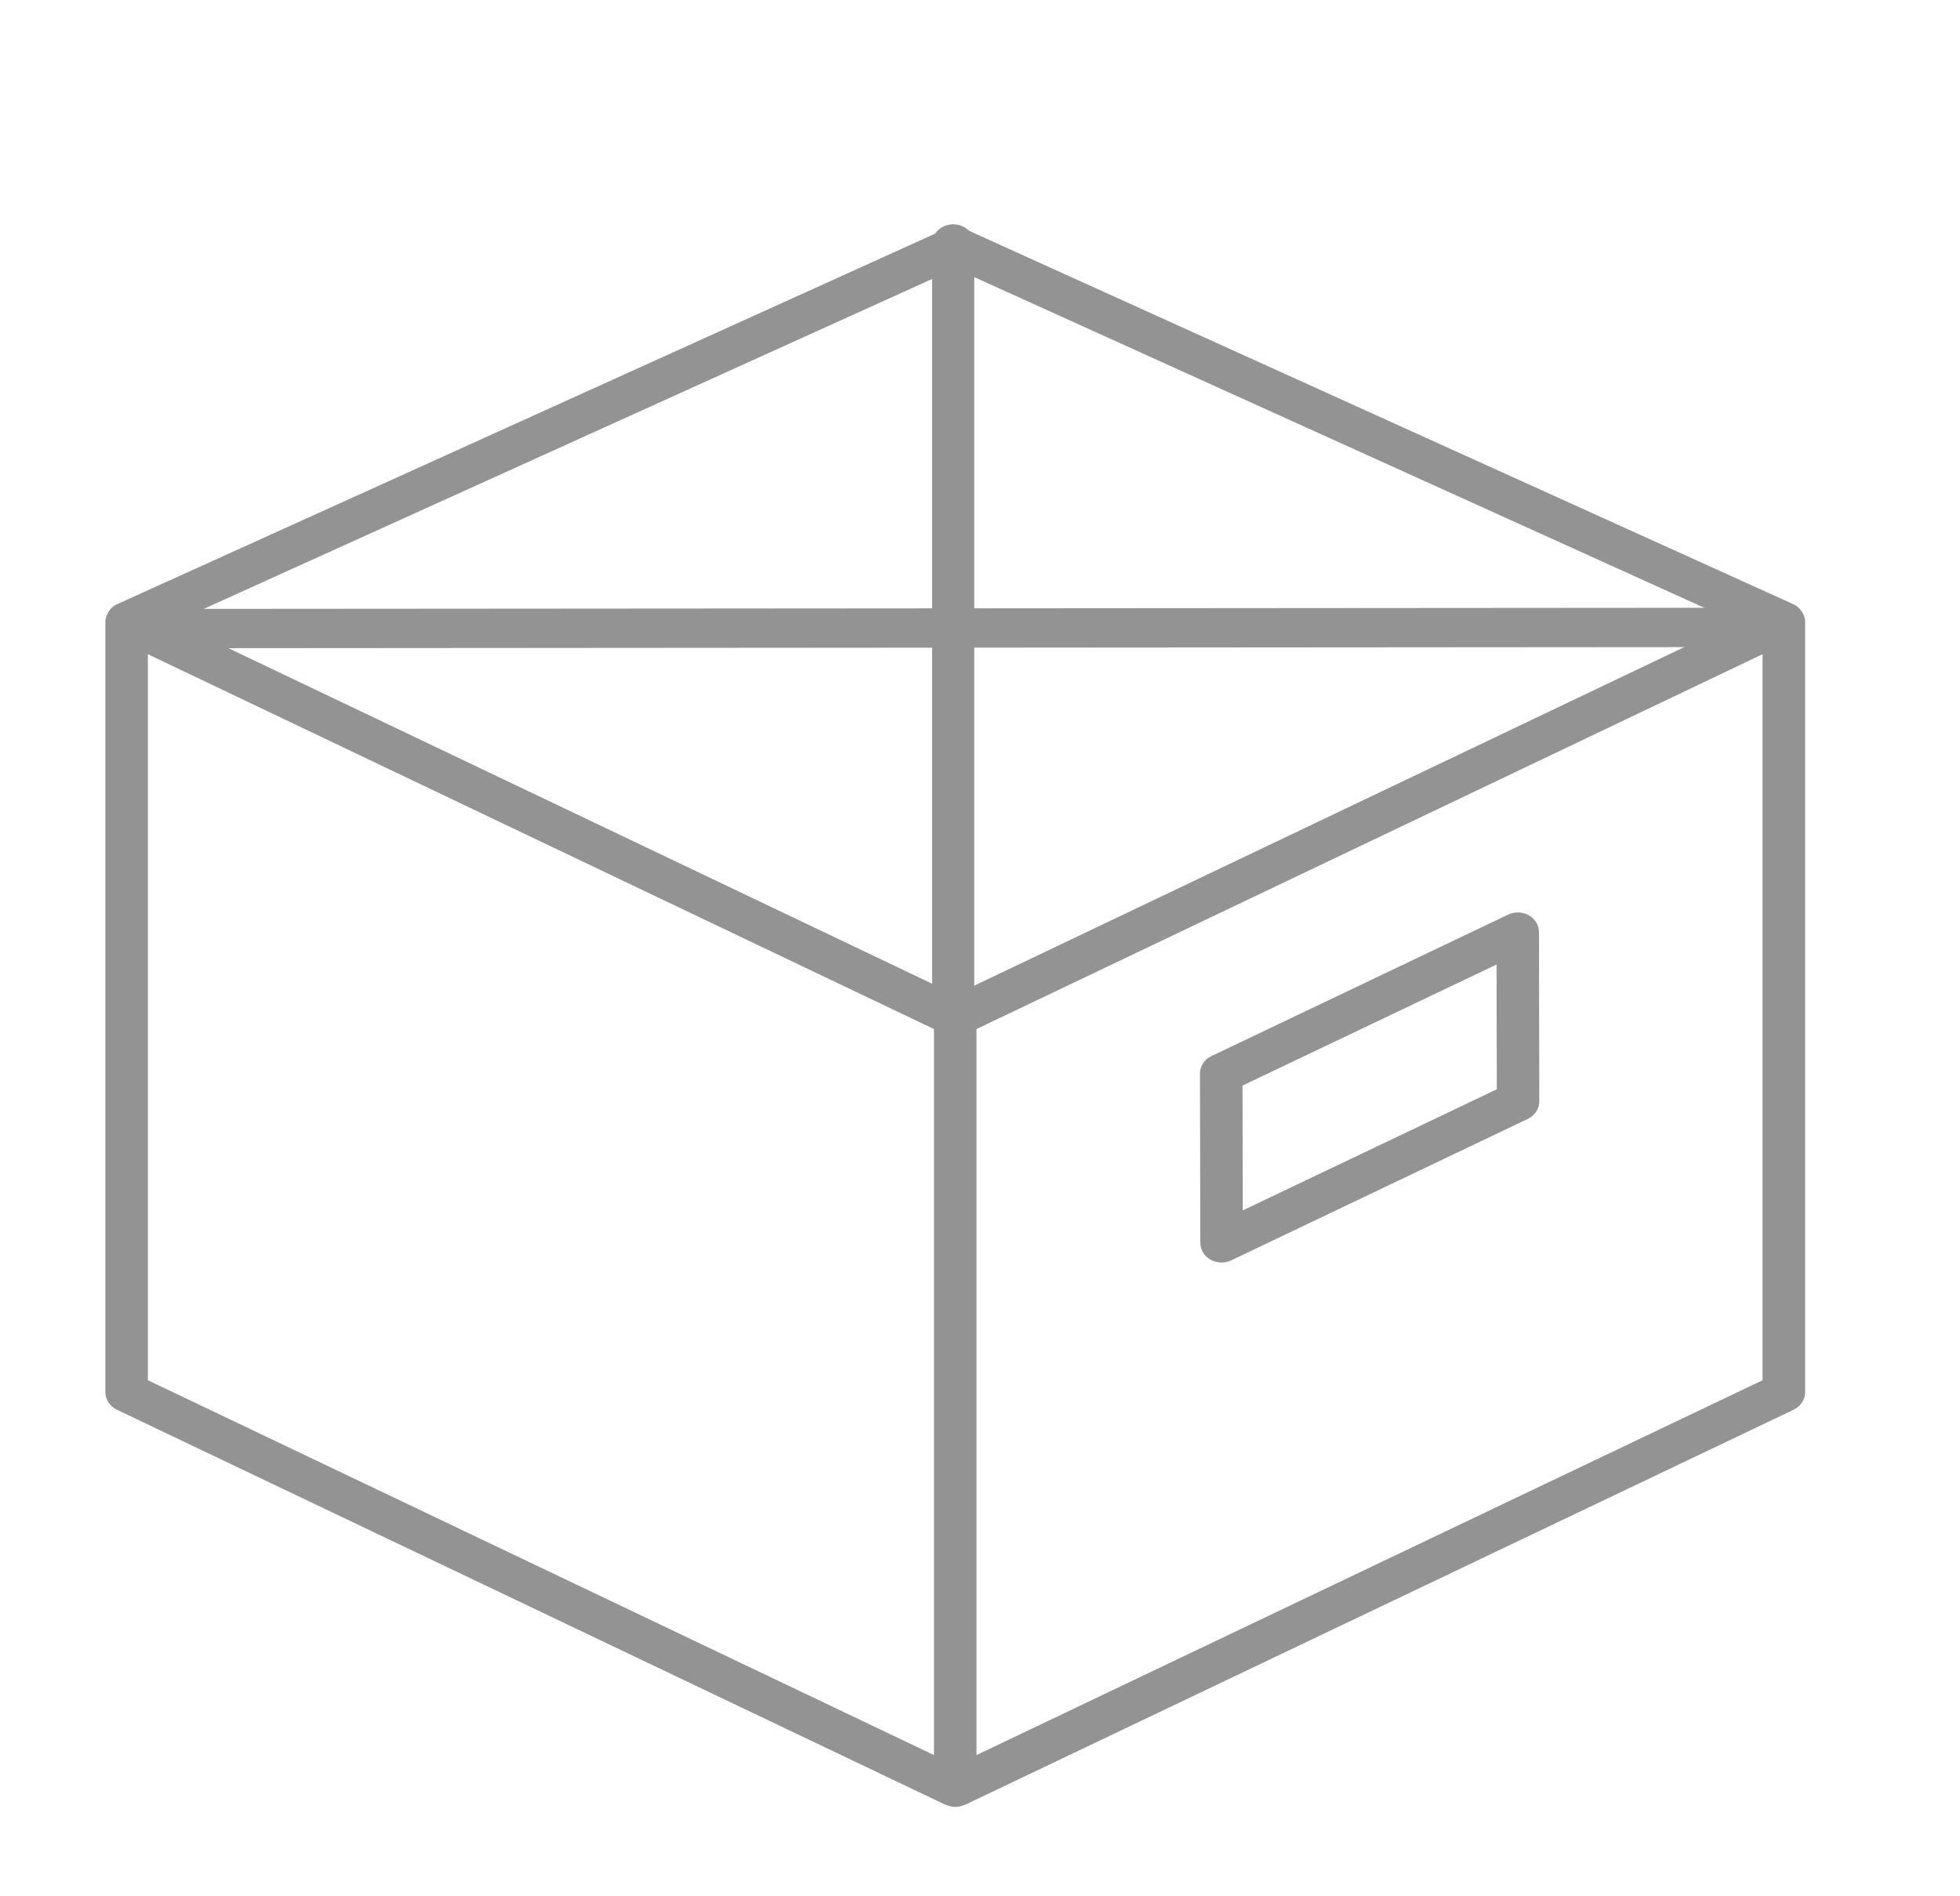
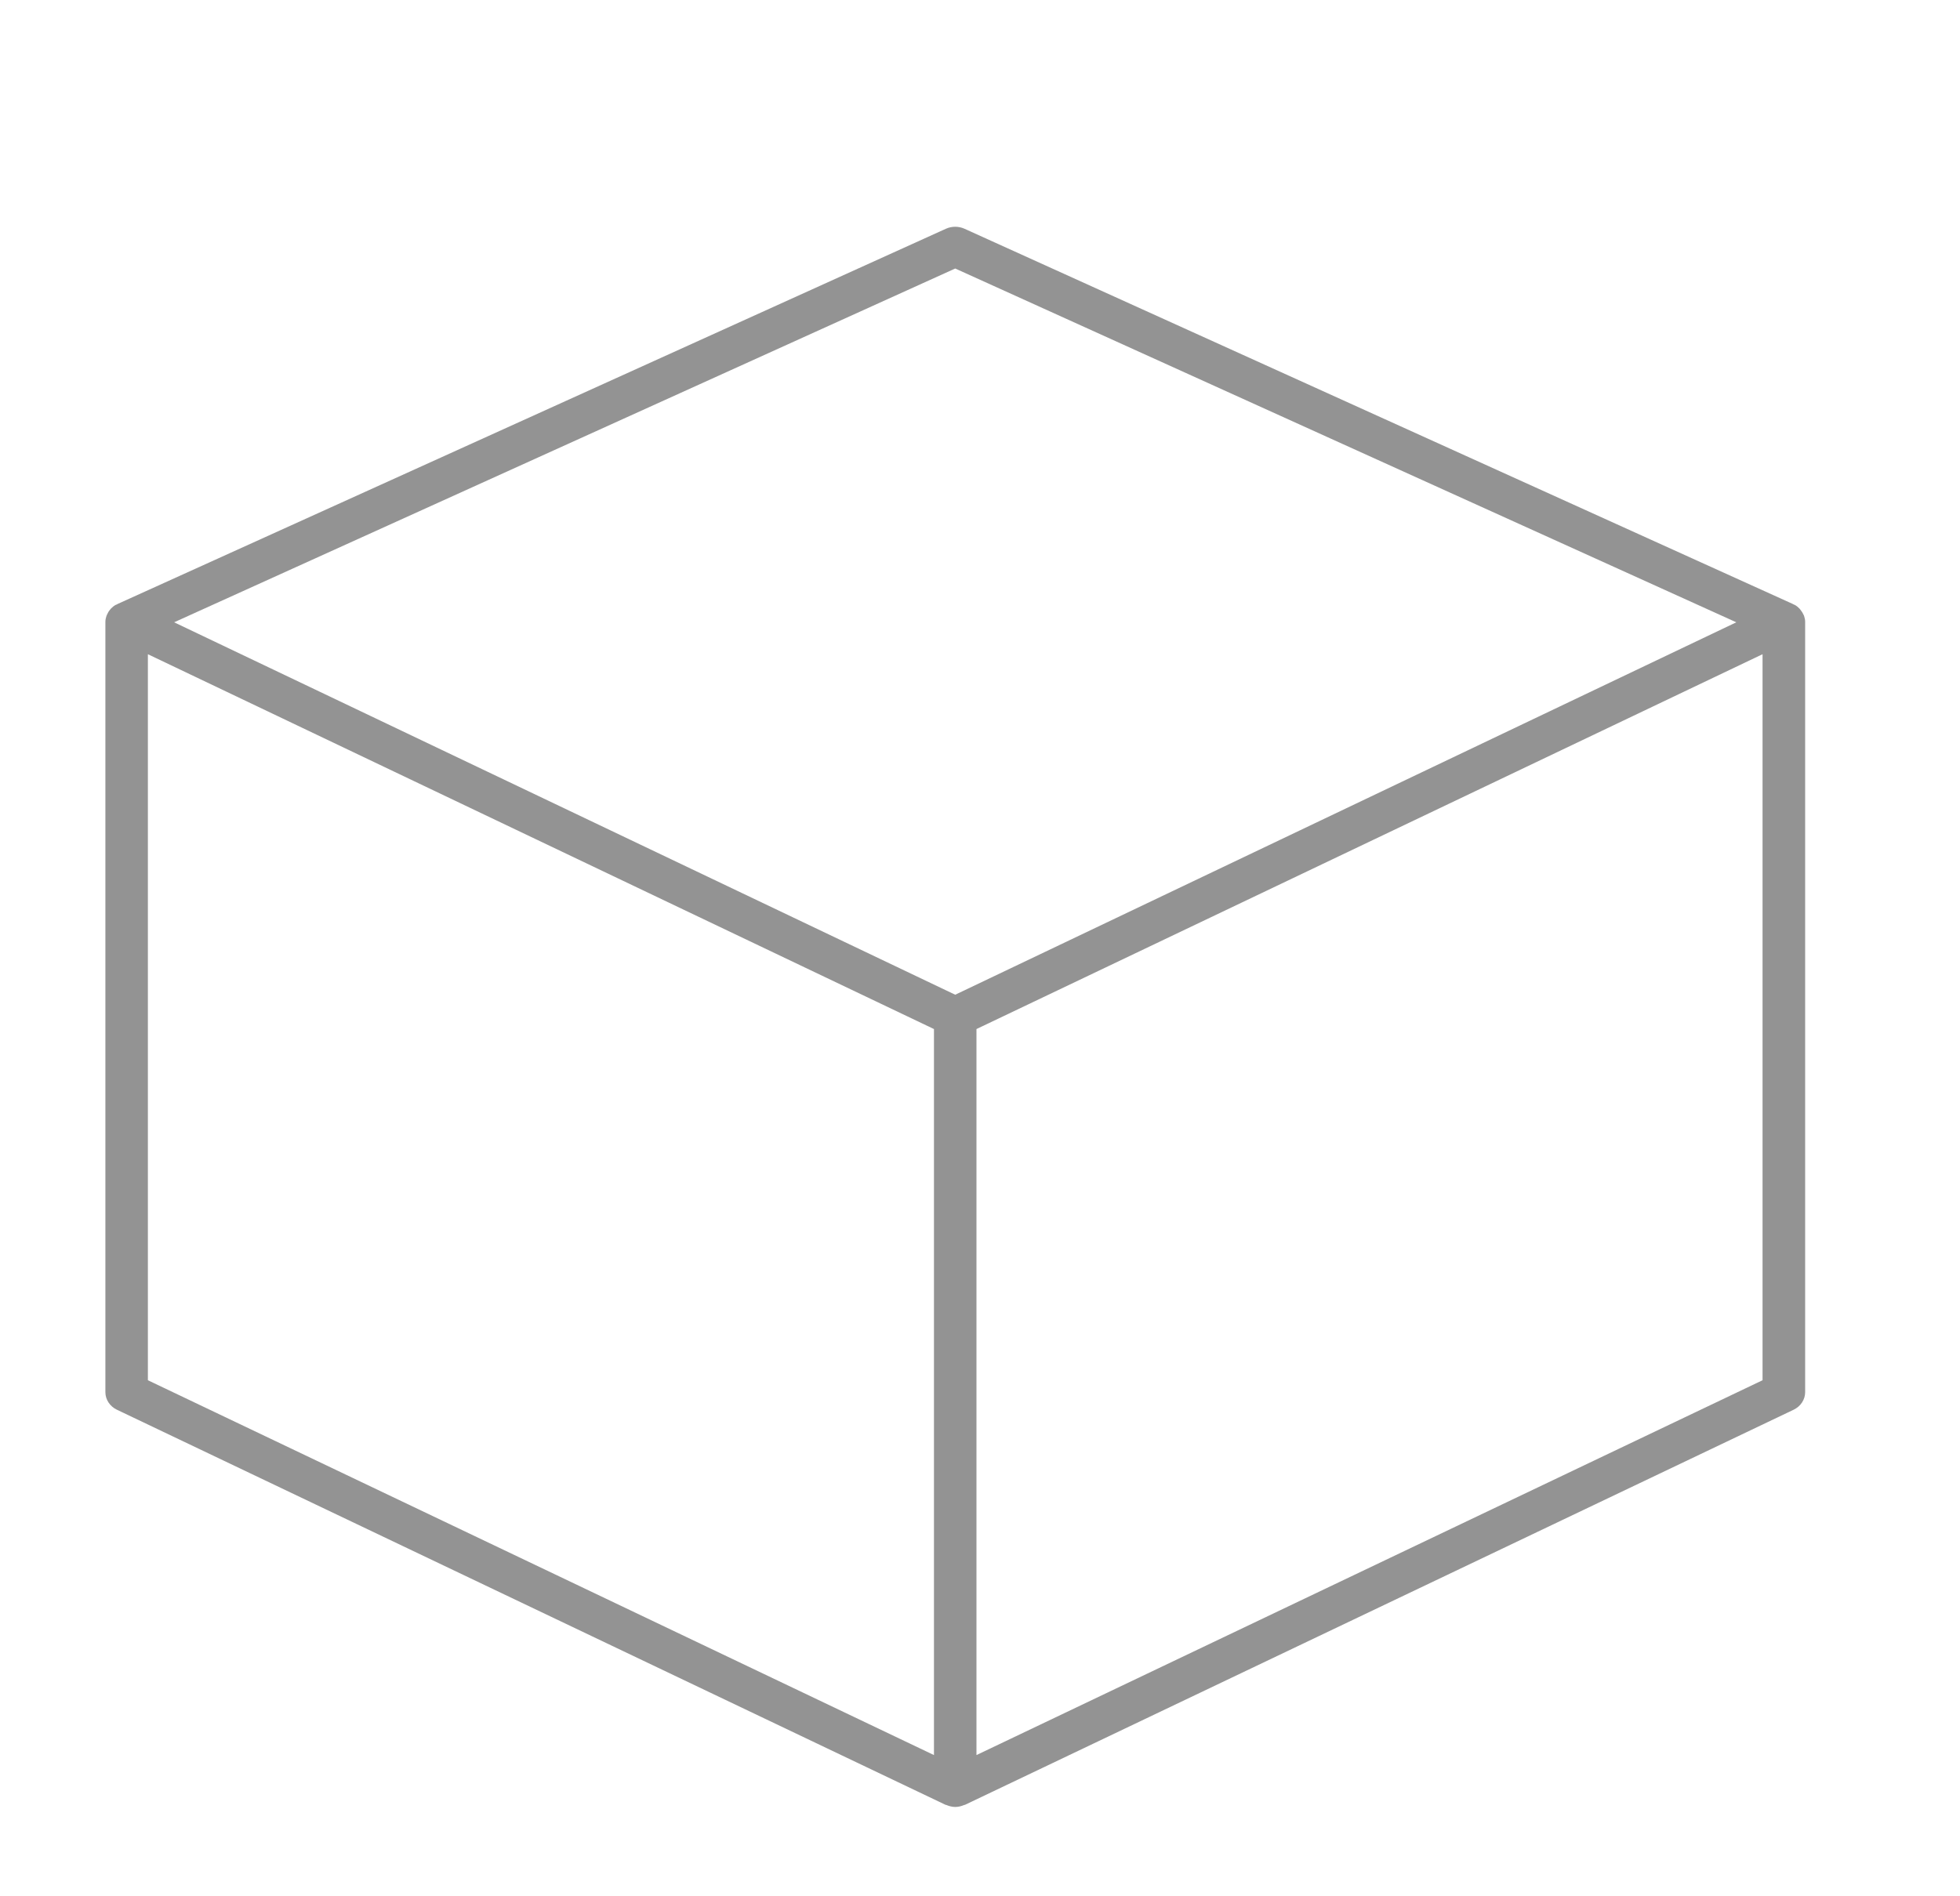
<svg xmlns="http://www.w3.org/2000/svg" fill="none" height="30" viewBox="0 0 31 30" width="31">
  <g fill="#939393">
-     <path d="m19.146 19.928c.053.03.114.046.175.046.052 0 .105-.011.153-.035l4.689-2.237c.113-.053.183-.161.183-.279l-.005-2.676c-0-.109-.061-.209-.161-.266-.099-.057-.224-.061-.328-.011l-4.69 2.237c-.113.053-.183.161-.183.279l.006 2.676c0.0.109.061.21.161.266zm4.524-4.669.004 1.974-4.018 1.916-.004-1.975z" />
    <path d="m28.523 9.723c-.012-.029-.029-.055-.049-.079-.004-.005-.007-.01-.012-.015-.021-.022-.045-.042-.073-.058-.006-.004-.013-.005-.02-.008-.003-.002-.005-.005-.009-.006l-13.105-5.938c-.092-.042-.202-.042-.294 0l-13.105 5.938c-.003.002-.005.004-.009.006-.006.003-.013.005-.02.008-.028.016-.052.036-.073.058-.005.005-.008.01-.012.015-.021.024-.037.051-.049.079-.003.007-.007.014-.009.021-.01.03-.017.061-.017.093v12.188c0 .117.071.225.183.278l13.105 6.25c.004.002.009.001.014.003.045.019.092.031.14.031s.095-.012.14-.031c.004-.002.009-.001.014-.003l13.105-6.25c.112-.053.183-.161.183-.278v-12.188c0-.032-.007-.063-.017-.093-.003-.007-.006-.014-.009-.021zm-13.415-5.475 12.354 5.597-12.354 5.892-12.354-5.892zm-12.769 6.102 12.433 5.93v11.486l-12.433-5.93zm25.538 11.486-12.433 5.93v-11.486l12.433-5.93z" />
-     <path d="m2.437 9.974c.013.123.101.222.218.263.046.016.097.023.149.018l24.737-.018c.185-.017.32-.169.302-.341-.018-.171-.182-.297-.367-.281l-24.737.018c-.185.017-.32.169-.302.341z" />
-     <path d="m15.119 3.551c-.132-.016-.256.042-.324.139-.027.038-.046.083-.052.131l0 11.967c-.024.171.106.328.29.35.184.022.352-.099.376-.27l-0-11.967c.024-.171-.106-.328-.29-.35z" />
  </g>
</svg>